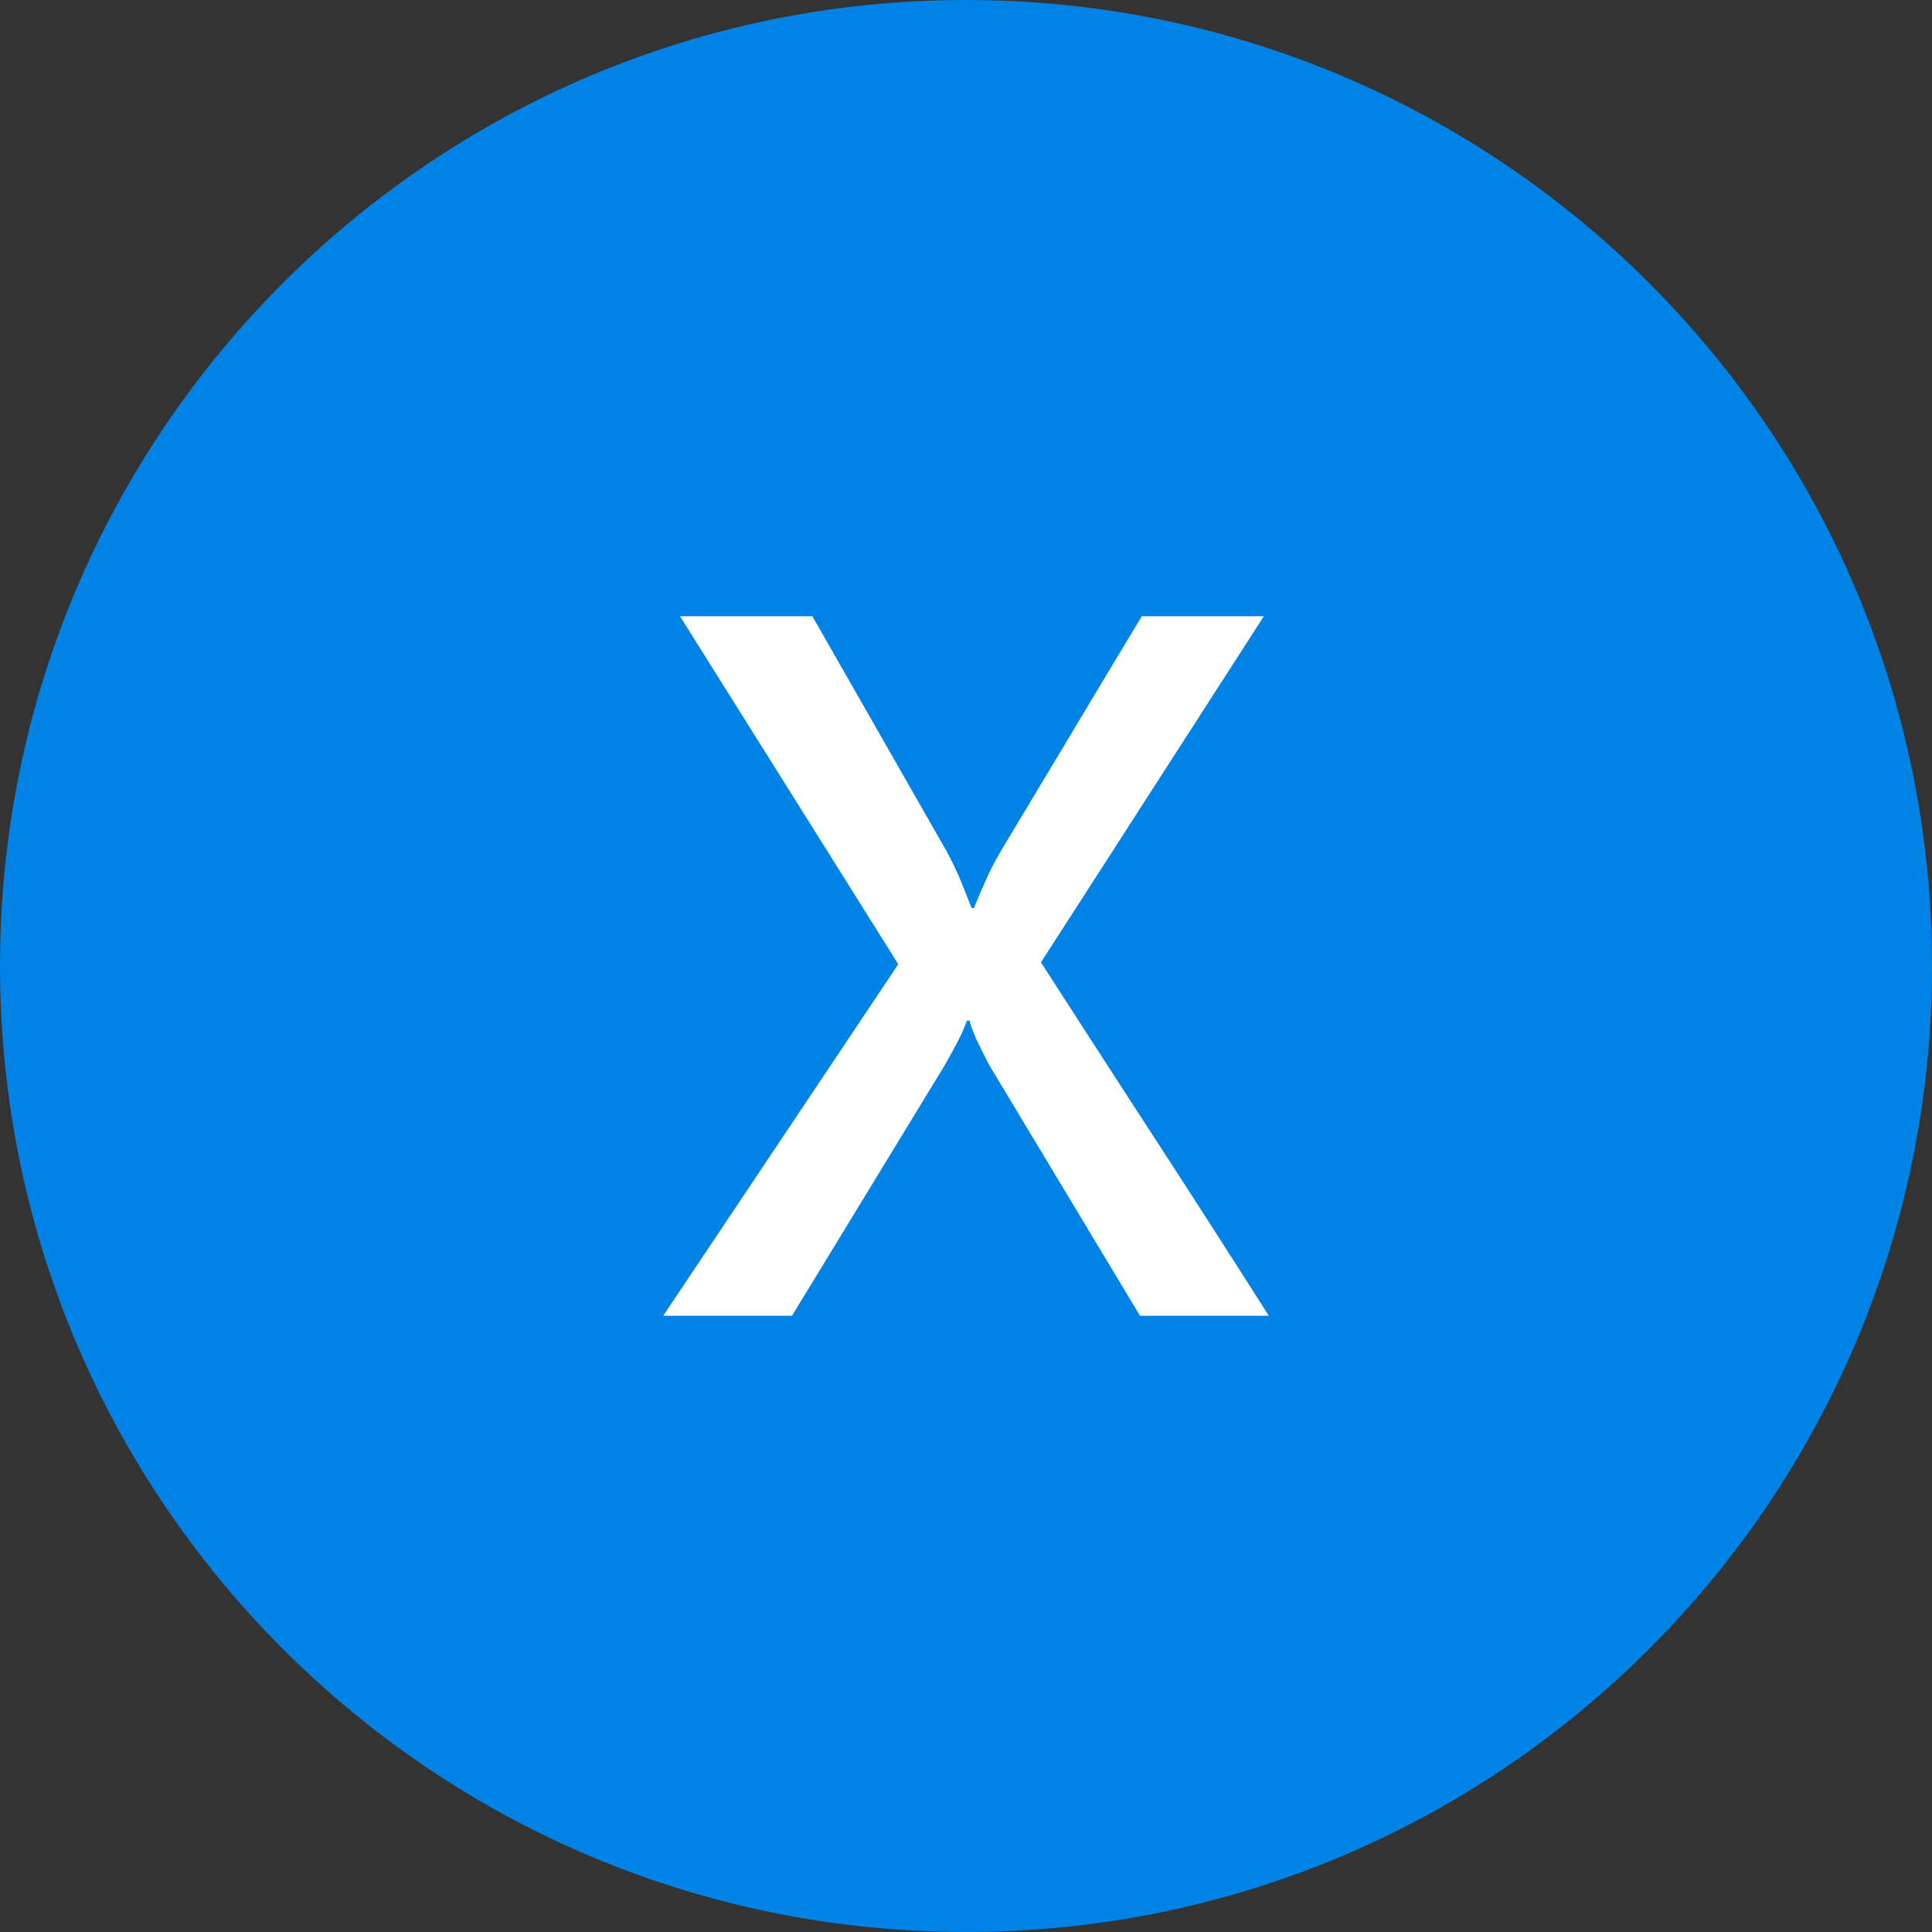
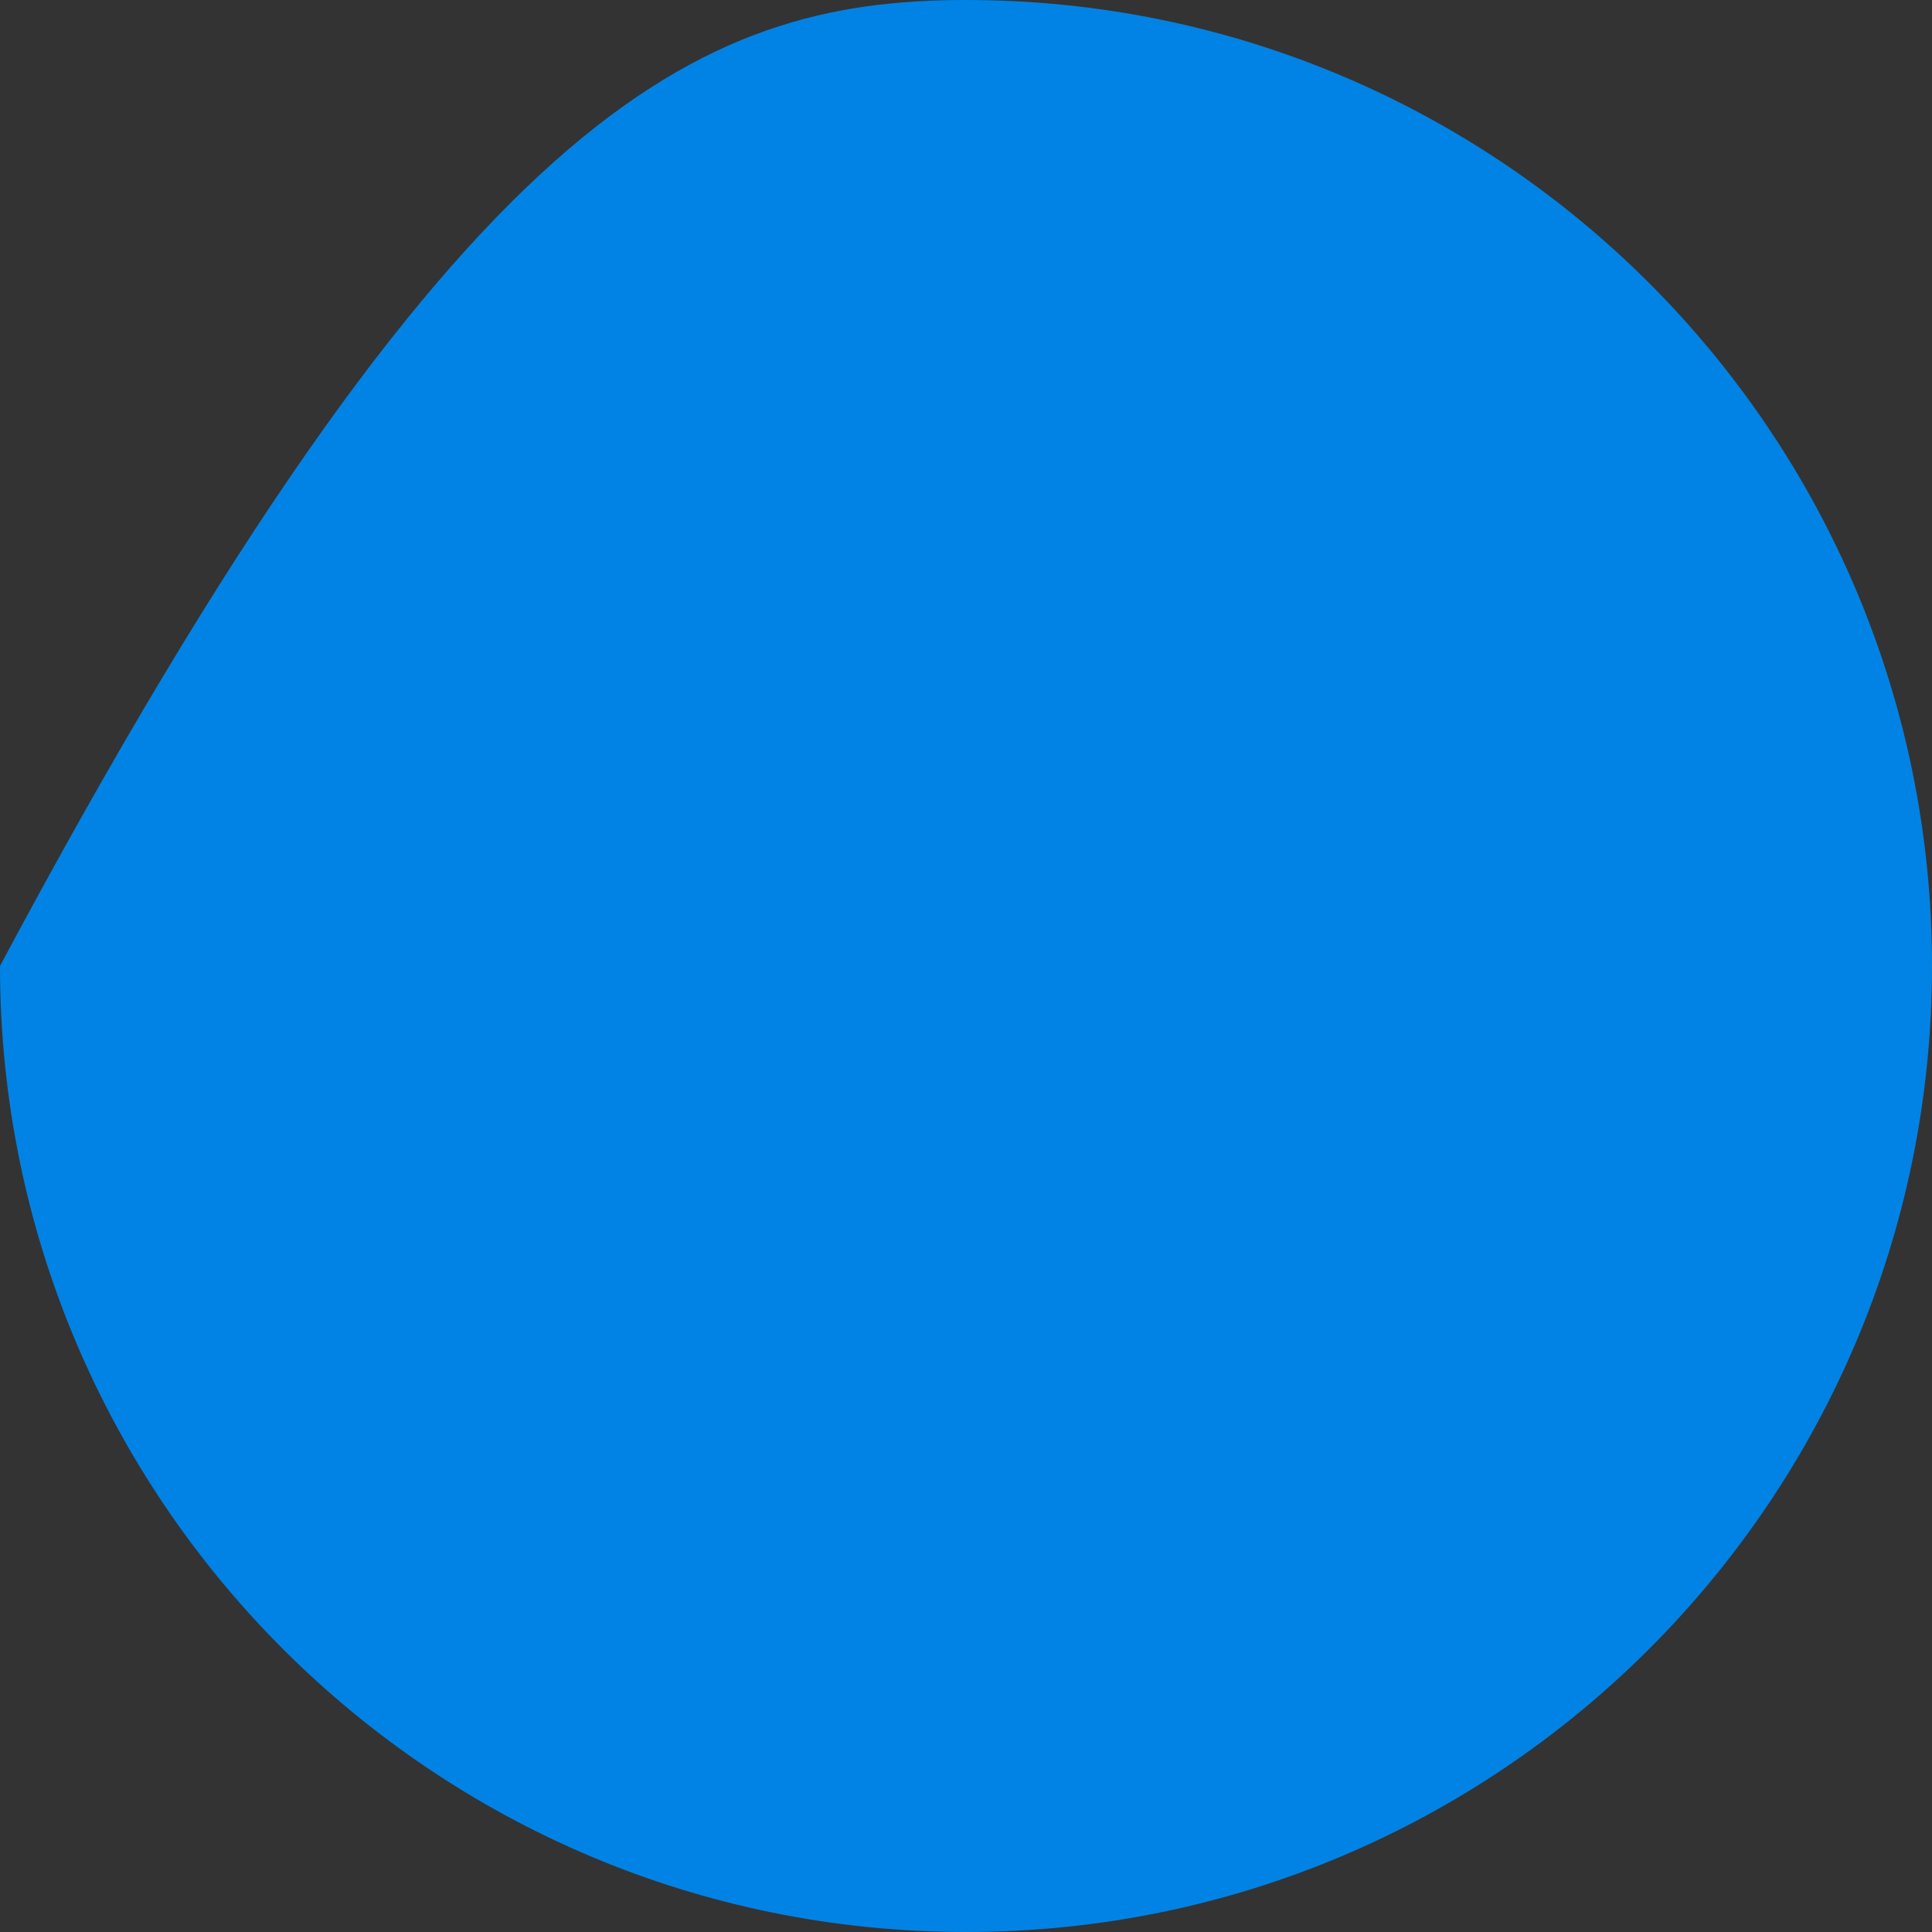
<svg xmlns="http://www.w3.org/2000/svg" shape-rendering="geometricPrecision" text-rendering="geometricPrecision" image-rendering="optimizeQuality" fill-rule="evenodd" clip-rule="evenodd" viewBox="0 0 512 512">
  <rect x="0" y="0" width="512" height="512" fill="#333333" stroke="none" />
-   <path fill="#0183E5" d="M256.003 0c70.681 0 134.688 28.657 181.01 74.986C483.343 121.309 512 185.31 512 255.997s-28.657 134.694-74.987 181.016C390.691 483.343 326.69 512 256.003 512c-70.688 0-134.694-28.657-181.017-74.987C28.657 390.691 0 326.684 0 255.997S28.657 121.309 74.986 74.986C121.309 28.657 185.315 0 256.003 0z" />
-   <path fill="#fff" fill-rule="nonzero" d="M302.111 348.69l-39.529-65.733a54.116 54.116 0 01-1.679-3.144c-.572-1.108-1.102-2.25-1.673-3.394a35.97 35.97 0 01-1.429-3.31 19.426 19.426 0 01-.864-2.62h-.69c-.167.494-.453 1.185-.858 2.167-.369.941-.905 2.007-1.476 3.15-.613 1.185-1.262 2.37-1.917 3.596-.697 1.227-1.31 2.328-1.882 3.311l-40.226 65.977h-34.129l62.298-93.158-57.844-92.223h35.069l35.564 62.256c1.596 2.983 2.906 5.722 3.966 8.342 1.024 2.572 1.923 4.823 2.62 6.621.16.083.327.119.488.119a.33.33 0 00.244-.119c.78-1.965 1.798-4.335 2.989-7.032 1.185-2.739 2.614-5.436 4.21-8.175 6.132-10.217 12.342-20.559 18.6-30.985a6961.808 6961.808 0 0118.637-31.027h32.336l-59.07 91.729a16081.58 16081.58 0 0030.33 46.889 5310.064 5310.064 0 0130.044 46.763h-34.129z" />
+   <path fill="#0183E5" d="M256.003 0c70.681 0 134.688 28.657 181.01 74.986C483.343 121.309 512 185.31 512 255.997s-28.657 134.694-74.987 181.016C390.691 483.343 326.69 512 256.003 512c-70.688 0-134.694-28.657-181.017-74.987C28.657 390.691 0 326.684 0 255.997C121.309 28.657 185.315 0 256.003 0z" />
</svg>